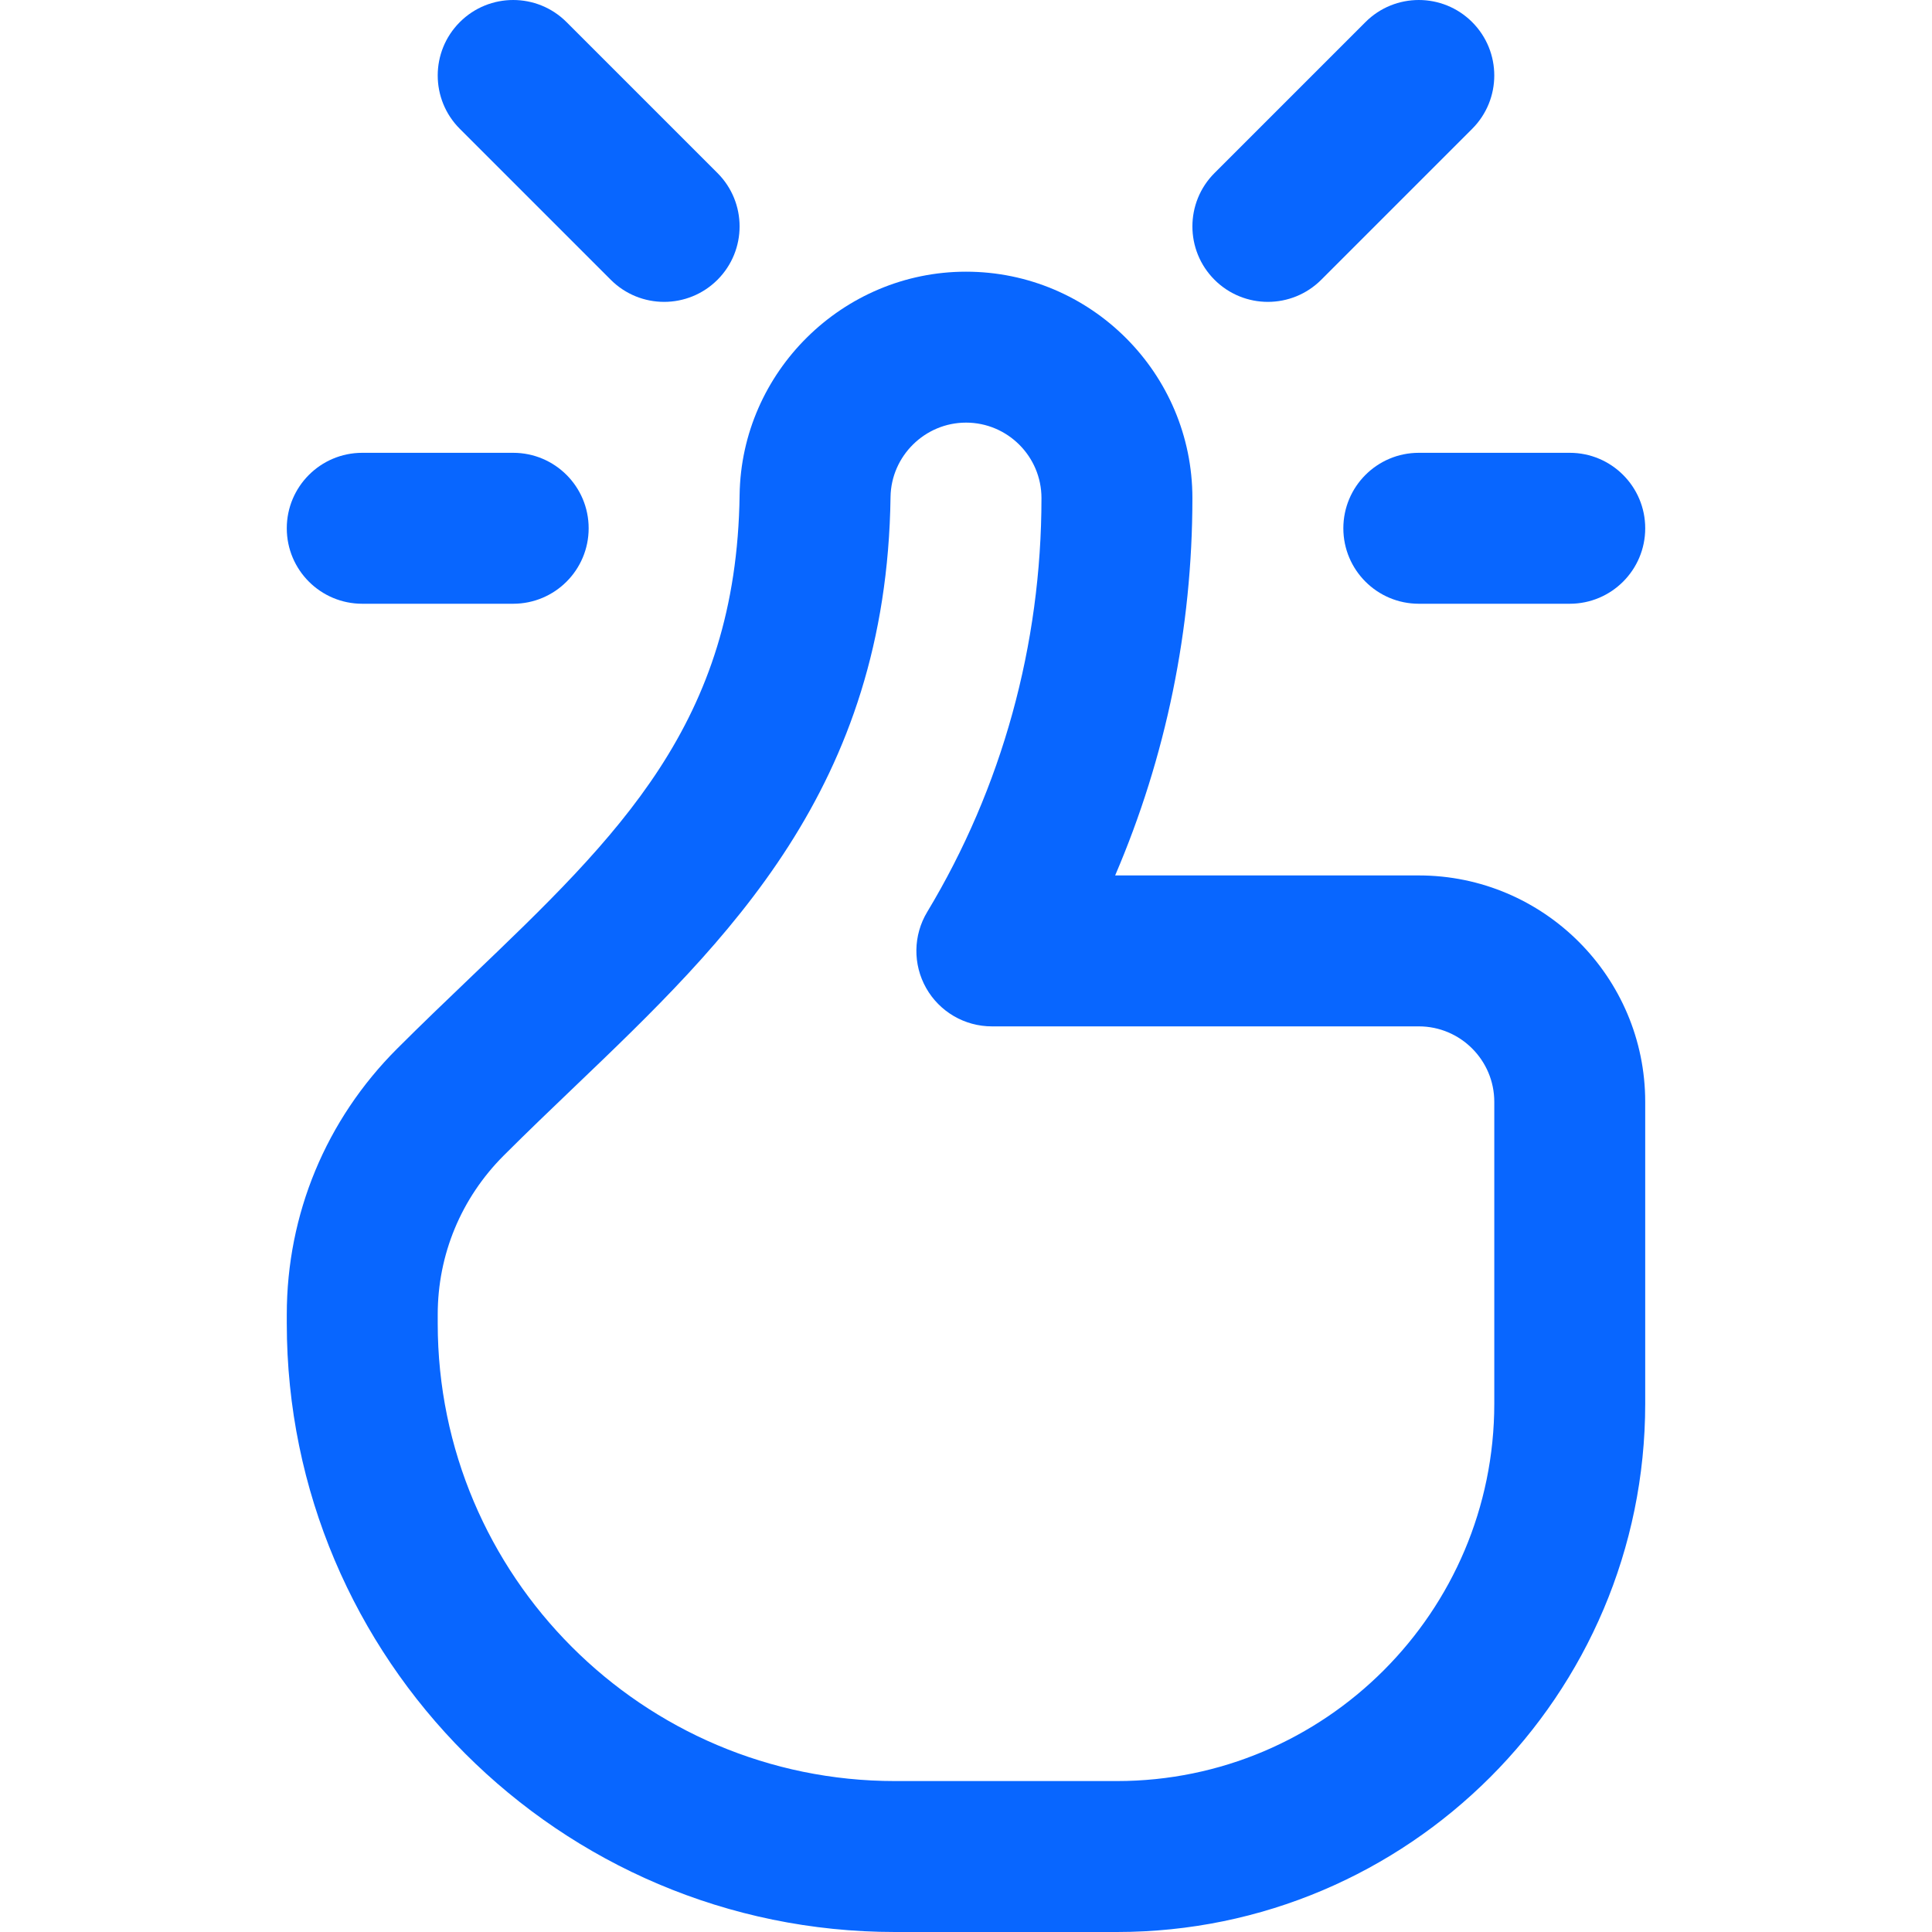
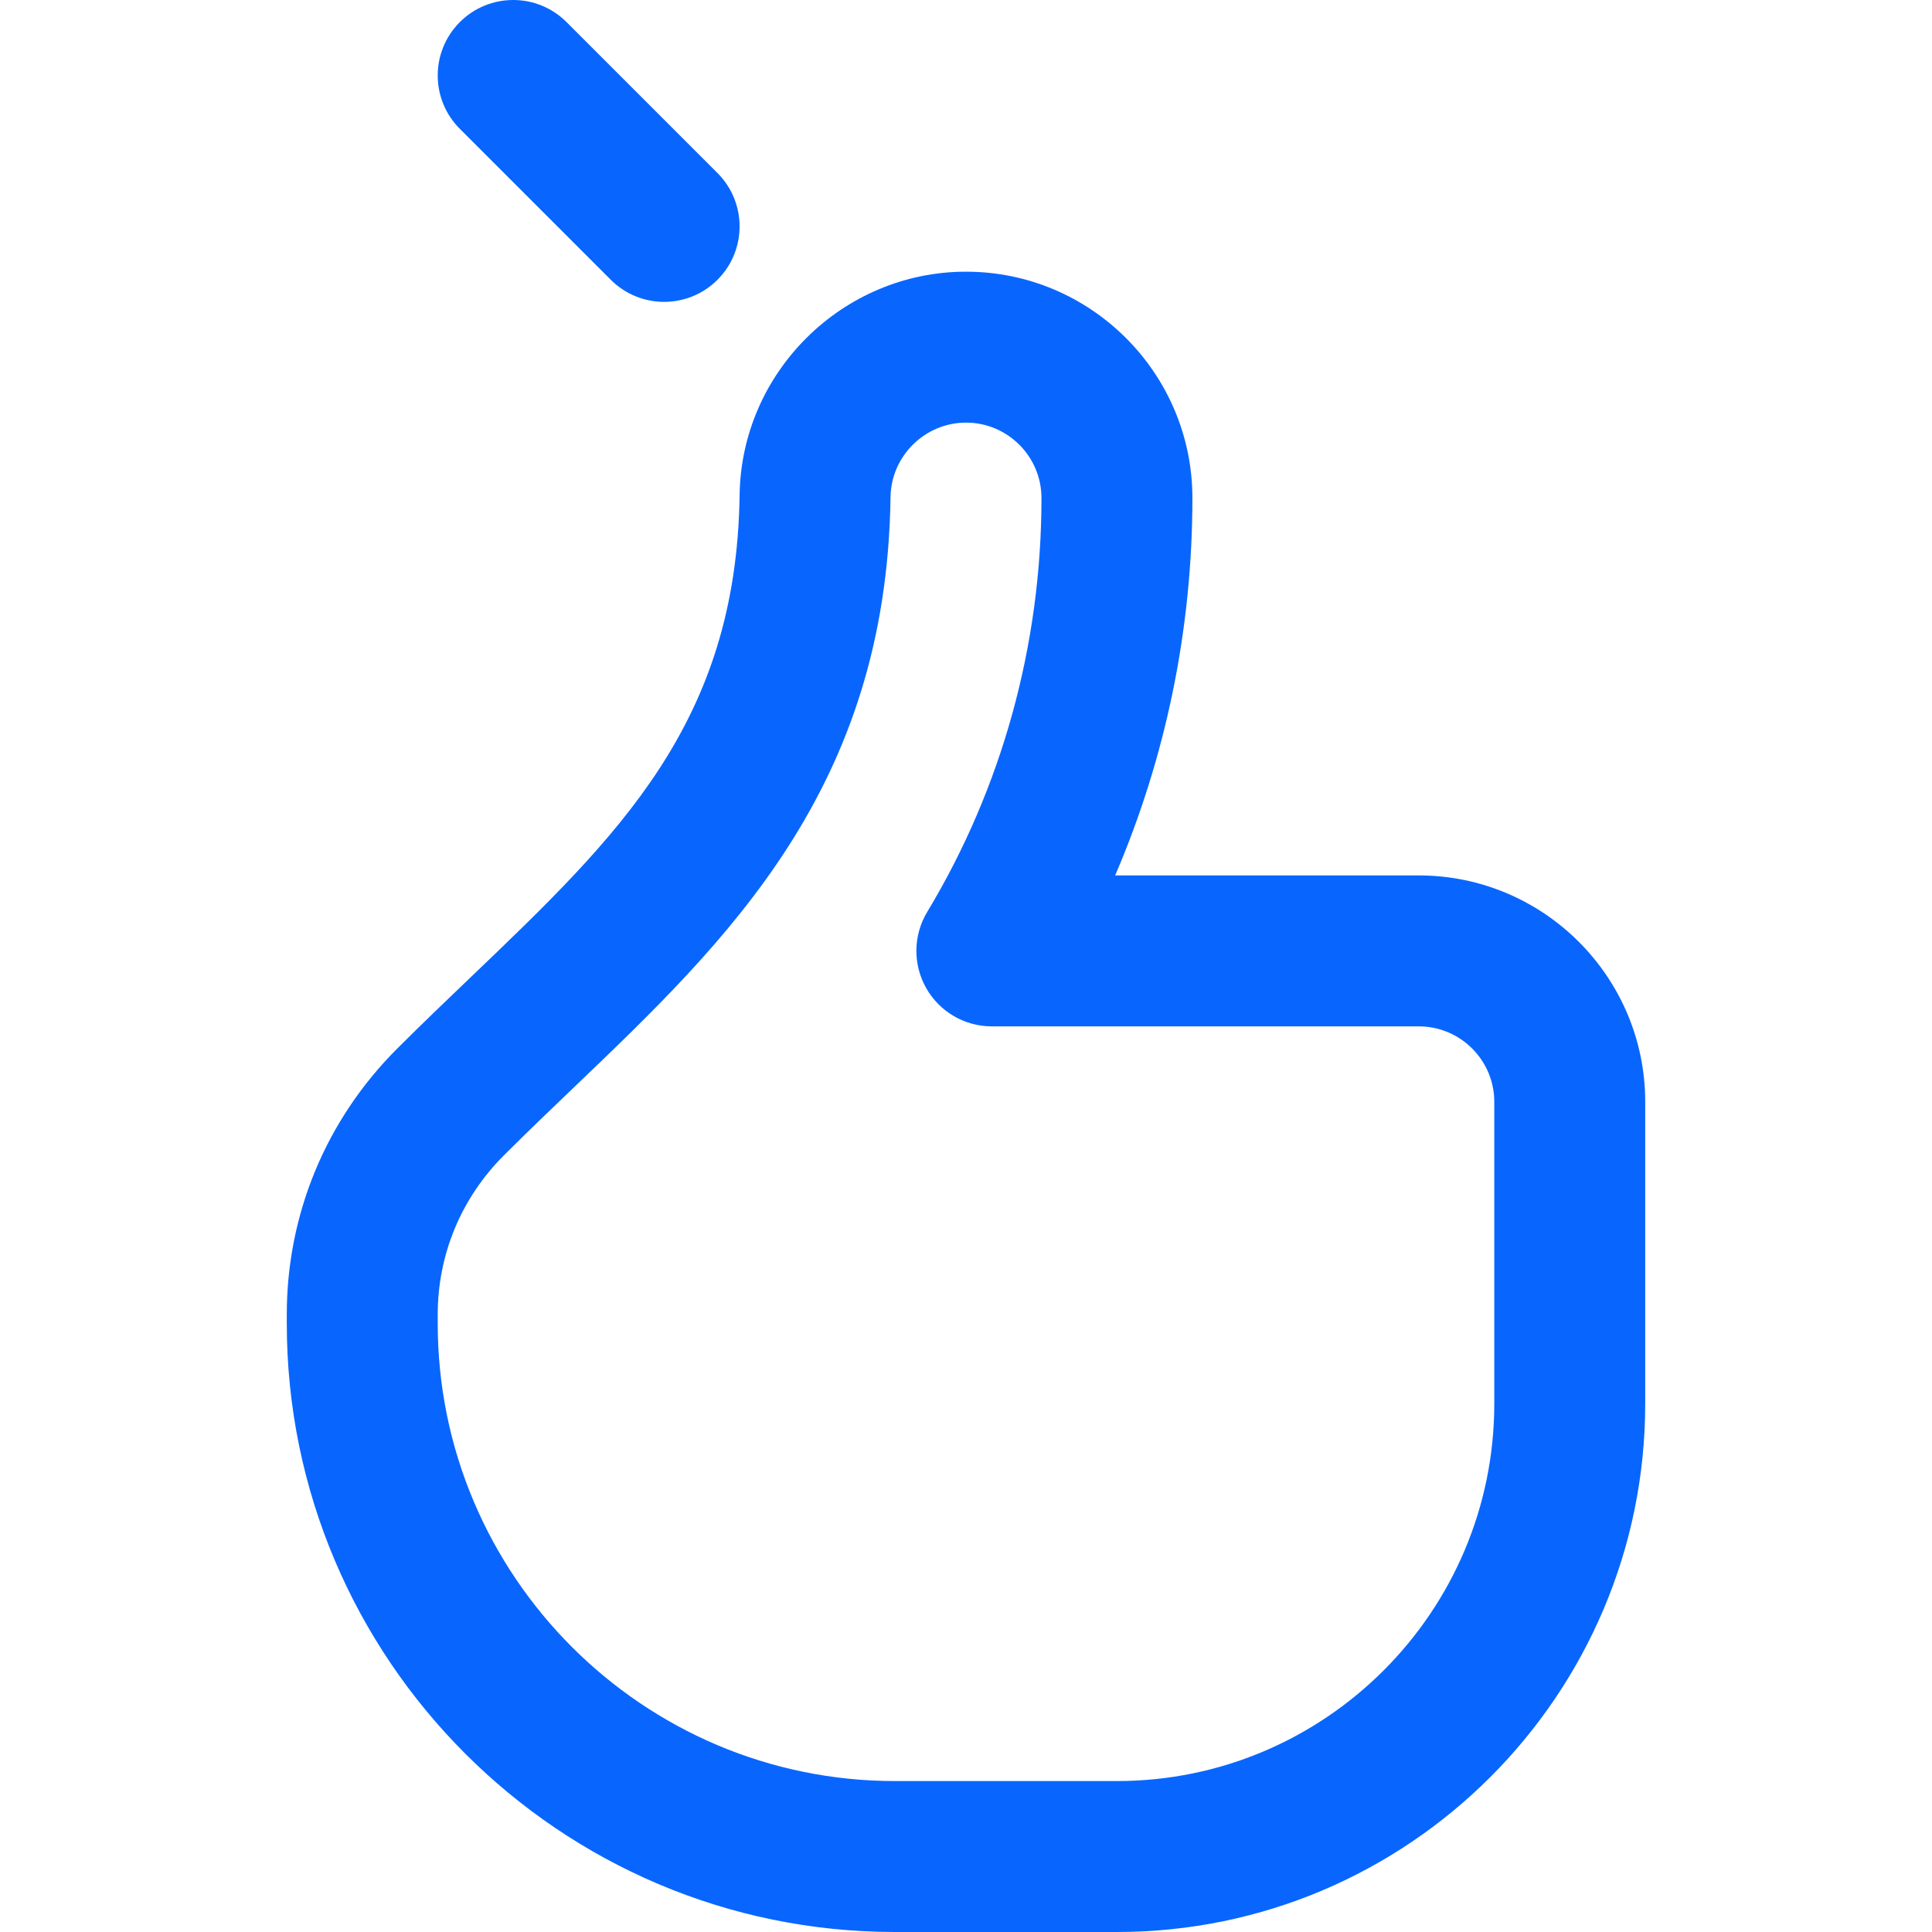
<svg xmlns="http://www.w3.org/2000/svg" id="Capa_1" version="1.1" viewBox="0 0 512 512">
  <g id="Thumb_Down">
    <path d="M296,512h-58.817c-88.876,0-161.183-72.35-161.183-161.28v-2.349c0-26.582,10.377-51.598,29.219-70.438,6.486-6.486,13.032-12.748,19.362-18.805,39.441-37.731,70.593-67.534,71.424-127.965.45-32.623,27.363-59.163,59.994-59.163,33.084,0,60,26.916,60,60,0,34.628-7.014,68.647-20.474,100h80.474c33.084,0,60,26.916,60,60v80c0,77.196-62.804,140-140,140ZM256,112c-10.877,0-19.848,8.844-19.998,19.714-1.061,77.194-43.107,117.418-83.769,156.318-6.173,5.905-12.557,12.012-18.73,18.186-11.287,11.286-17.502,26.256-17.502,42.153v2.349c0,66.874,54.362,121.28,121.183,121.28h58.817c55.141,0,100-44.859,100-100v-80c0-11.028-8.972-20-20-20h-113.151c-7.212,0-13.865-3.883-17.413-10.162-3.547-6.279-3.44-13.981.282-20.159,19.811-32.882,30.282-70.809,30.282-109.679,0-11.028-8.972-20-20-20Z" fill="#0866ff" />
-     <path d="M136,160h-40c-11.046,0-20-8.954-20-20s8.954-20,20-20h40c11.046,0,20,8.954,20,20s-8.954,20-20,20Z" fill="#0866ff" />
-     <path d="M416,160h-40c-11.046,0-20-8.954-20-20s8.954-20,20-20h40c11.046,0,20,8.954,20,20s-8.954,20-20,20Z" fill="#0866ff" />
-     <path d="M336,80c-5.118,0-10.237-1.953-14.143-5.858-7.81-7.811-7.81-20.474,0-28.284l40-40c7.811-7.811,20.475-7.811,28.285,0,7.81,7.811,7.81,20.474,0,28.284l-40,40c-3.905,3.905-9.024,5.858-14.143,5.858Z" fill="#0866ff" />
    <path d="M176,80c-5.119,0-10.237-1.953-14.142-5.858l-40-40c-7.811-7.811-7.811-20.474,0-28.284s20.474-7.811,28.284,0l40,40c7.811,7.811,7.811,20.474,0,28.284-3.905,3.905-9.023,5.858-14.142,5.858Z" fill="#0866ff" />
  </g>
</svg>